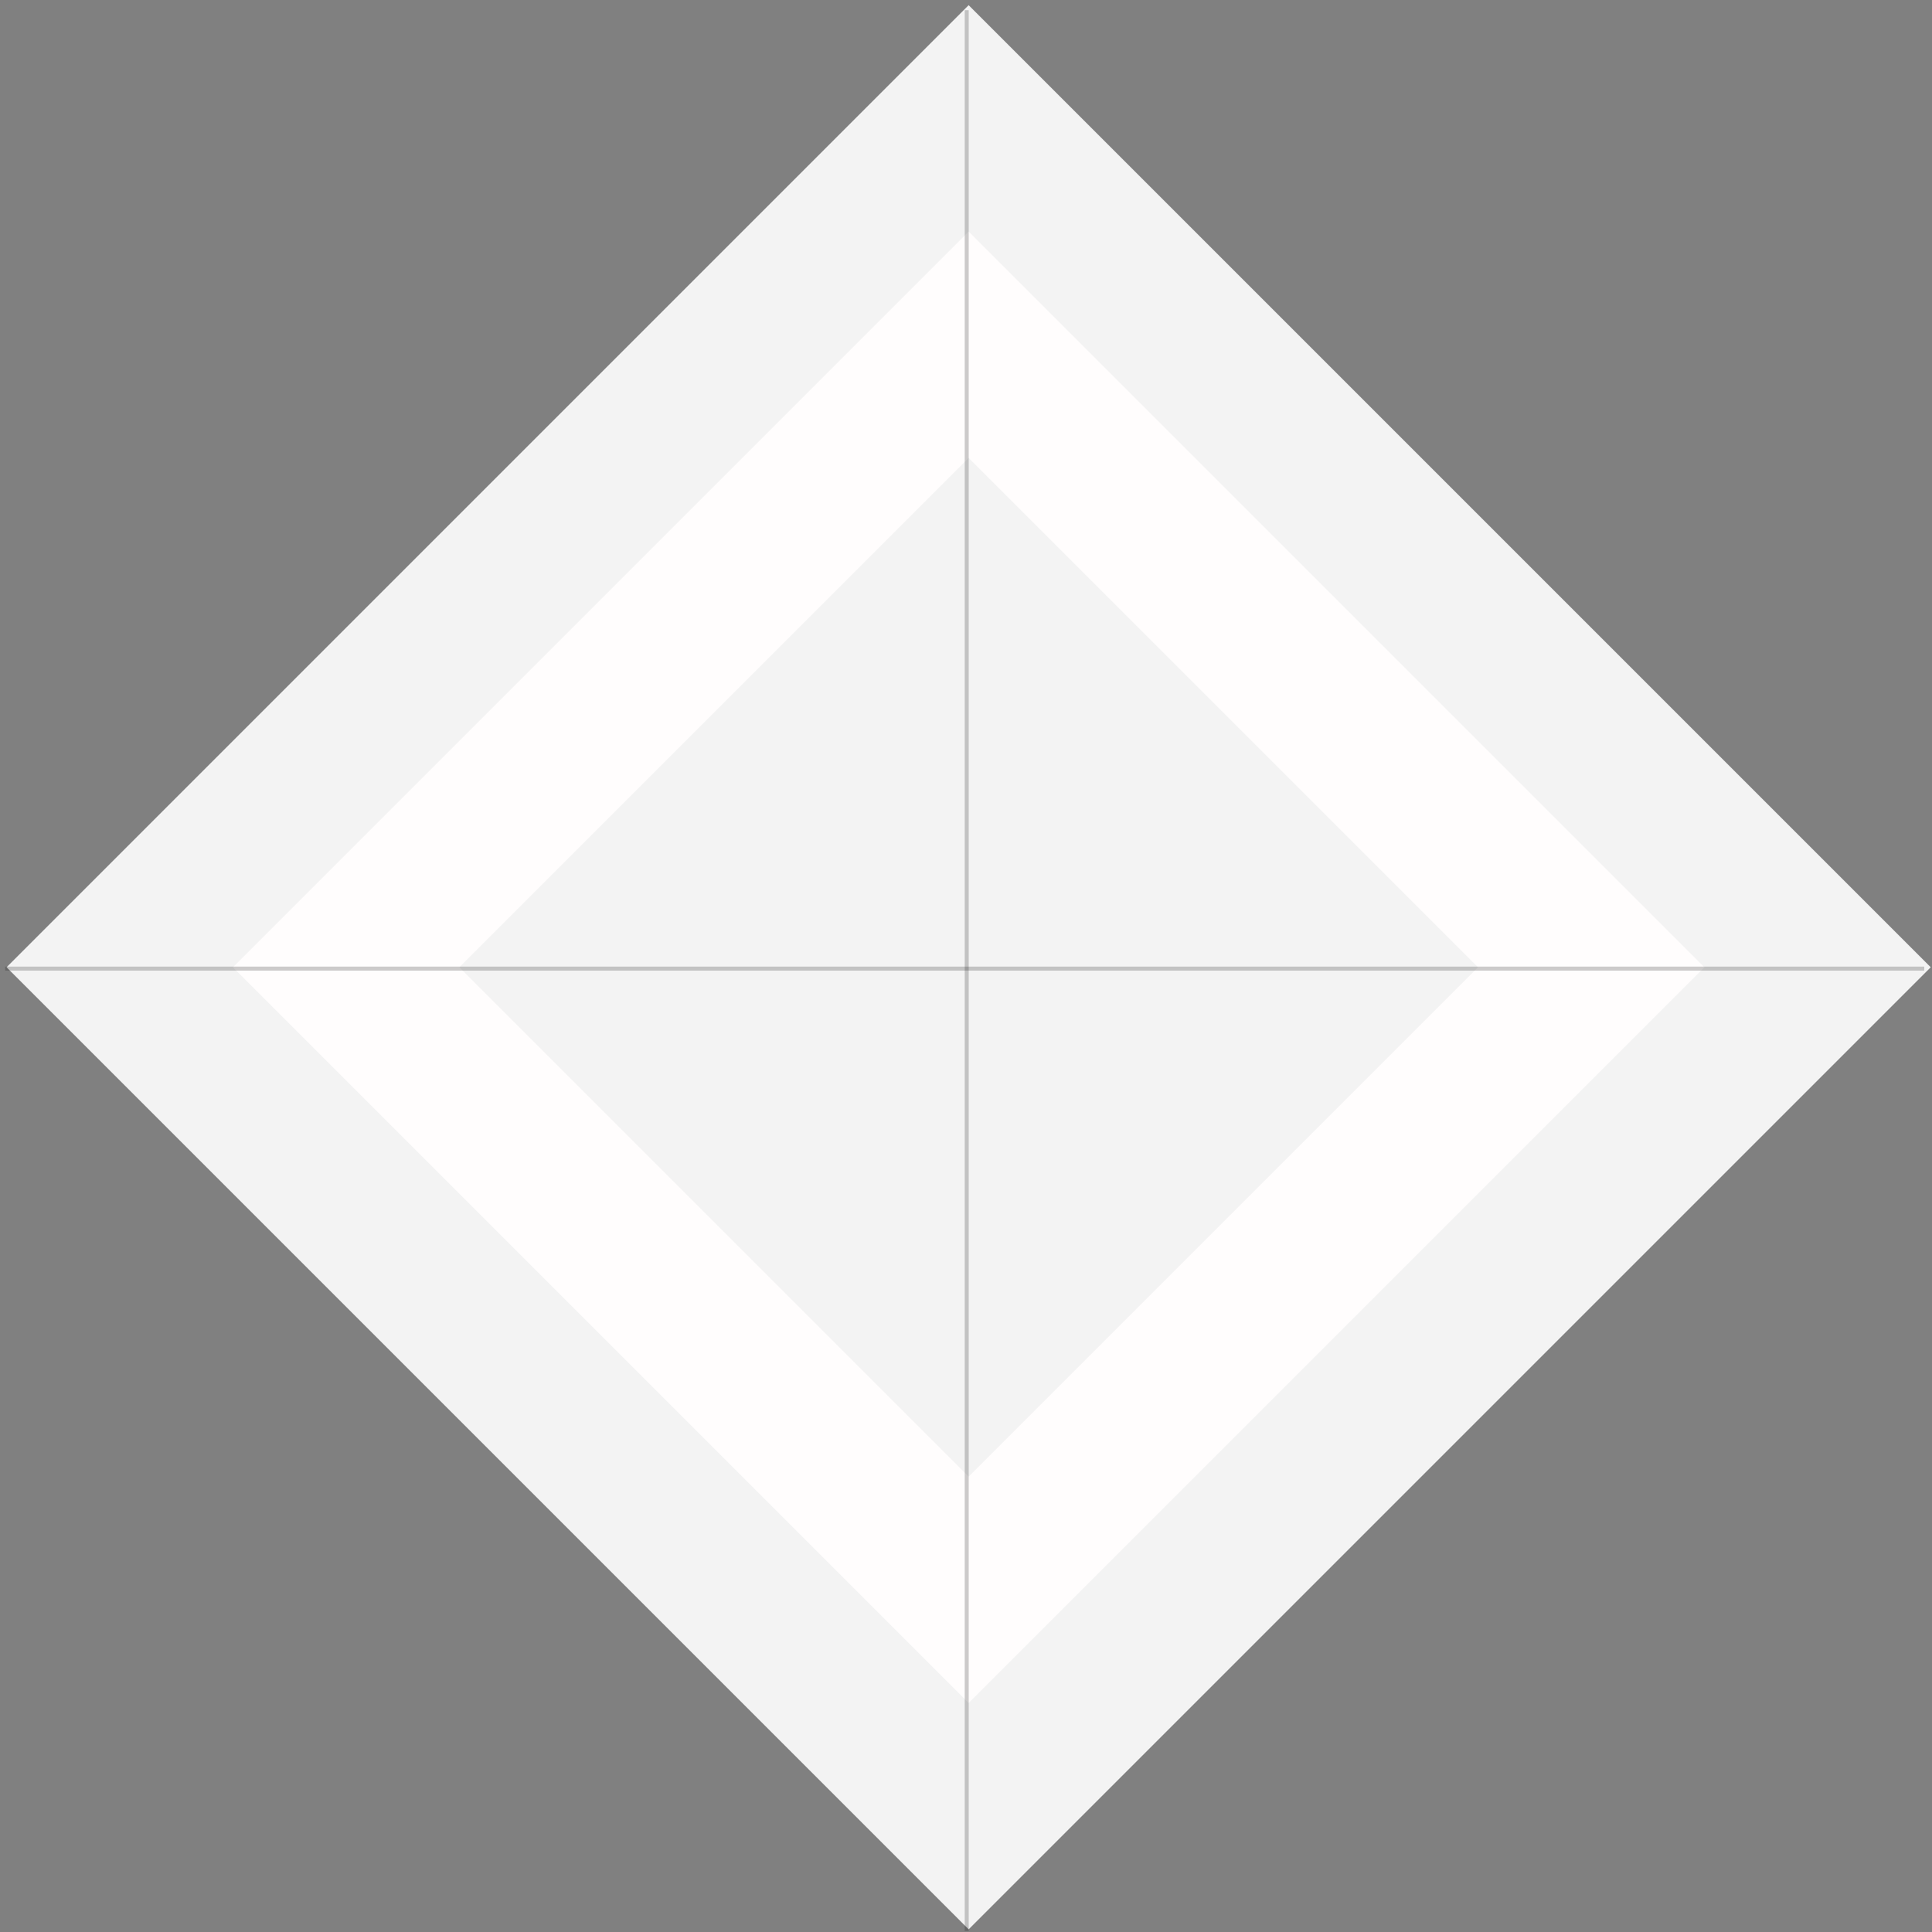
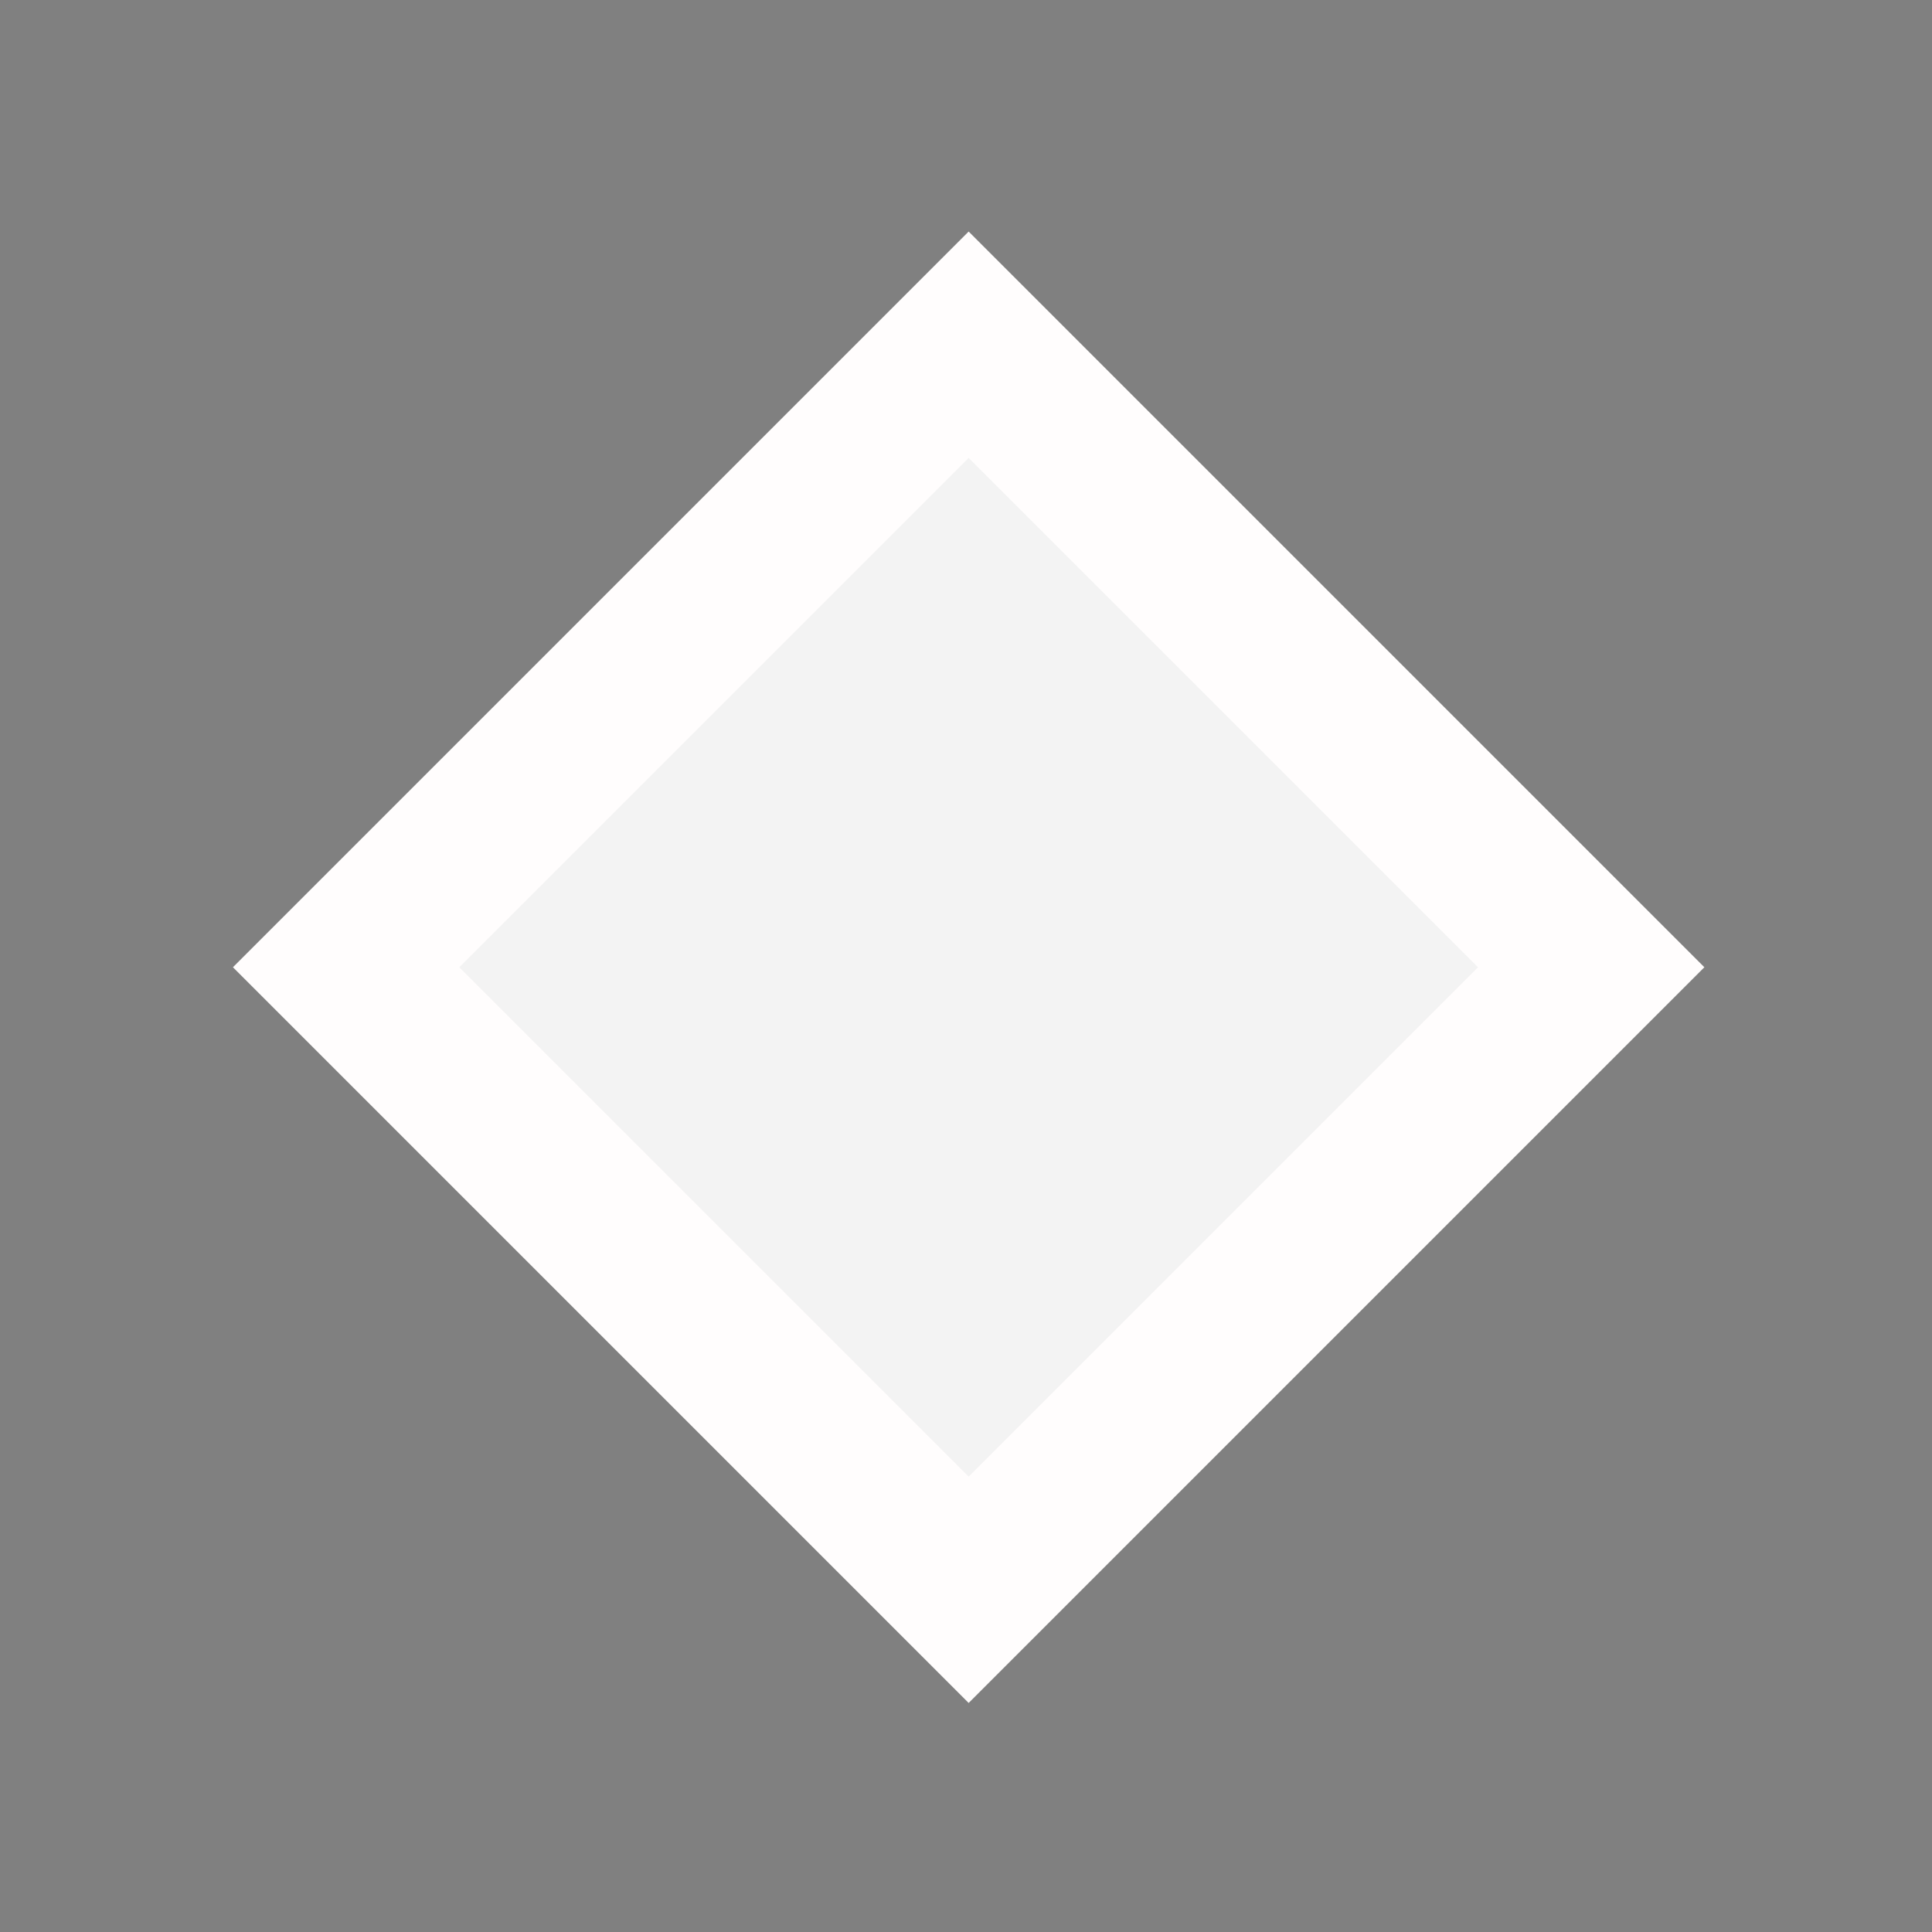
<svg xmlns="http://www.w3.org/2000/svg" width="301" height="301" viewBox="0 0 301 301" fill="none">
  <rect x="0" y="0" width="301" height="301" fill="#808080" stroke="none" />
-   <rect x="150.913" y="0.807" width="211.975" height="211.975" transform="rotate(45 150.913 0.807)" fill="#F3F3F3" />
  <rect x="150.913" y="36.074" width="162.099" height="162.099" transform="rotate(45 150.913 36.074)" fill="#FFFDFD" />
  <rect x="150.913" y="71.343" width="112.222" height="112.222" transform="rotate(45 150.913 71.343)" fill="#F3F3F3" />
-   <line opacity="0.2" x1="150.61" y1="300.849" x2="150.61" y2="1.59" stroke="black" stroke-width="0.623" />
-   <line opacity="0.2" x1="0.802" y1="150.906" x2="299.797" y2="150.906" stroke="black" stroke-width="0.623" />
</svg>